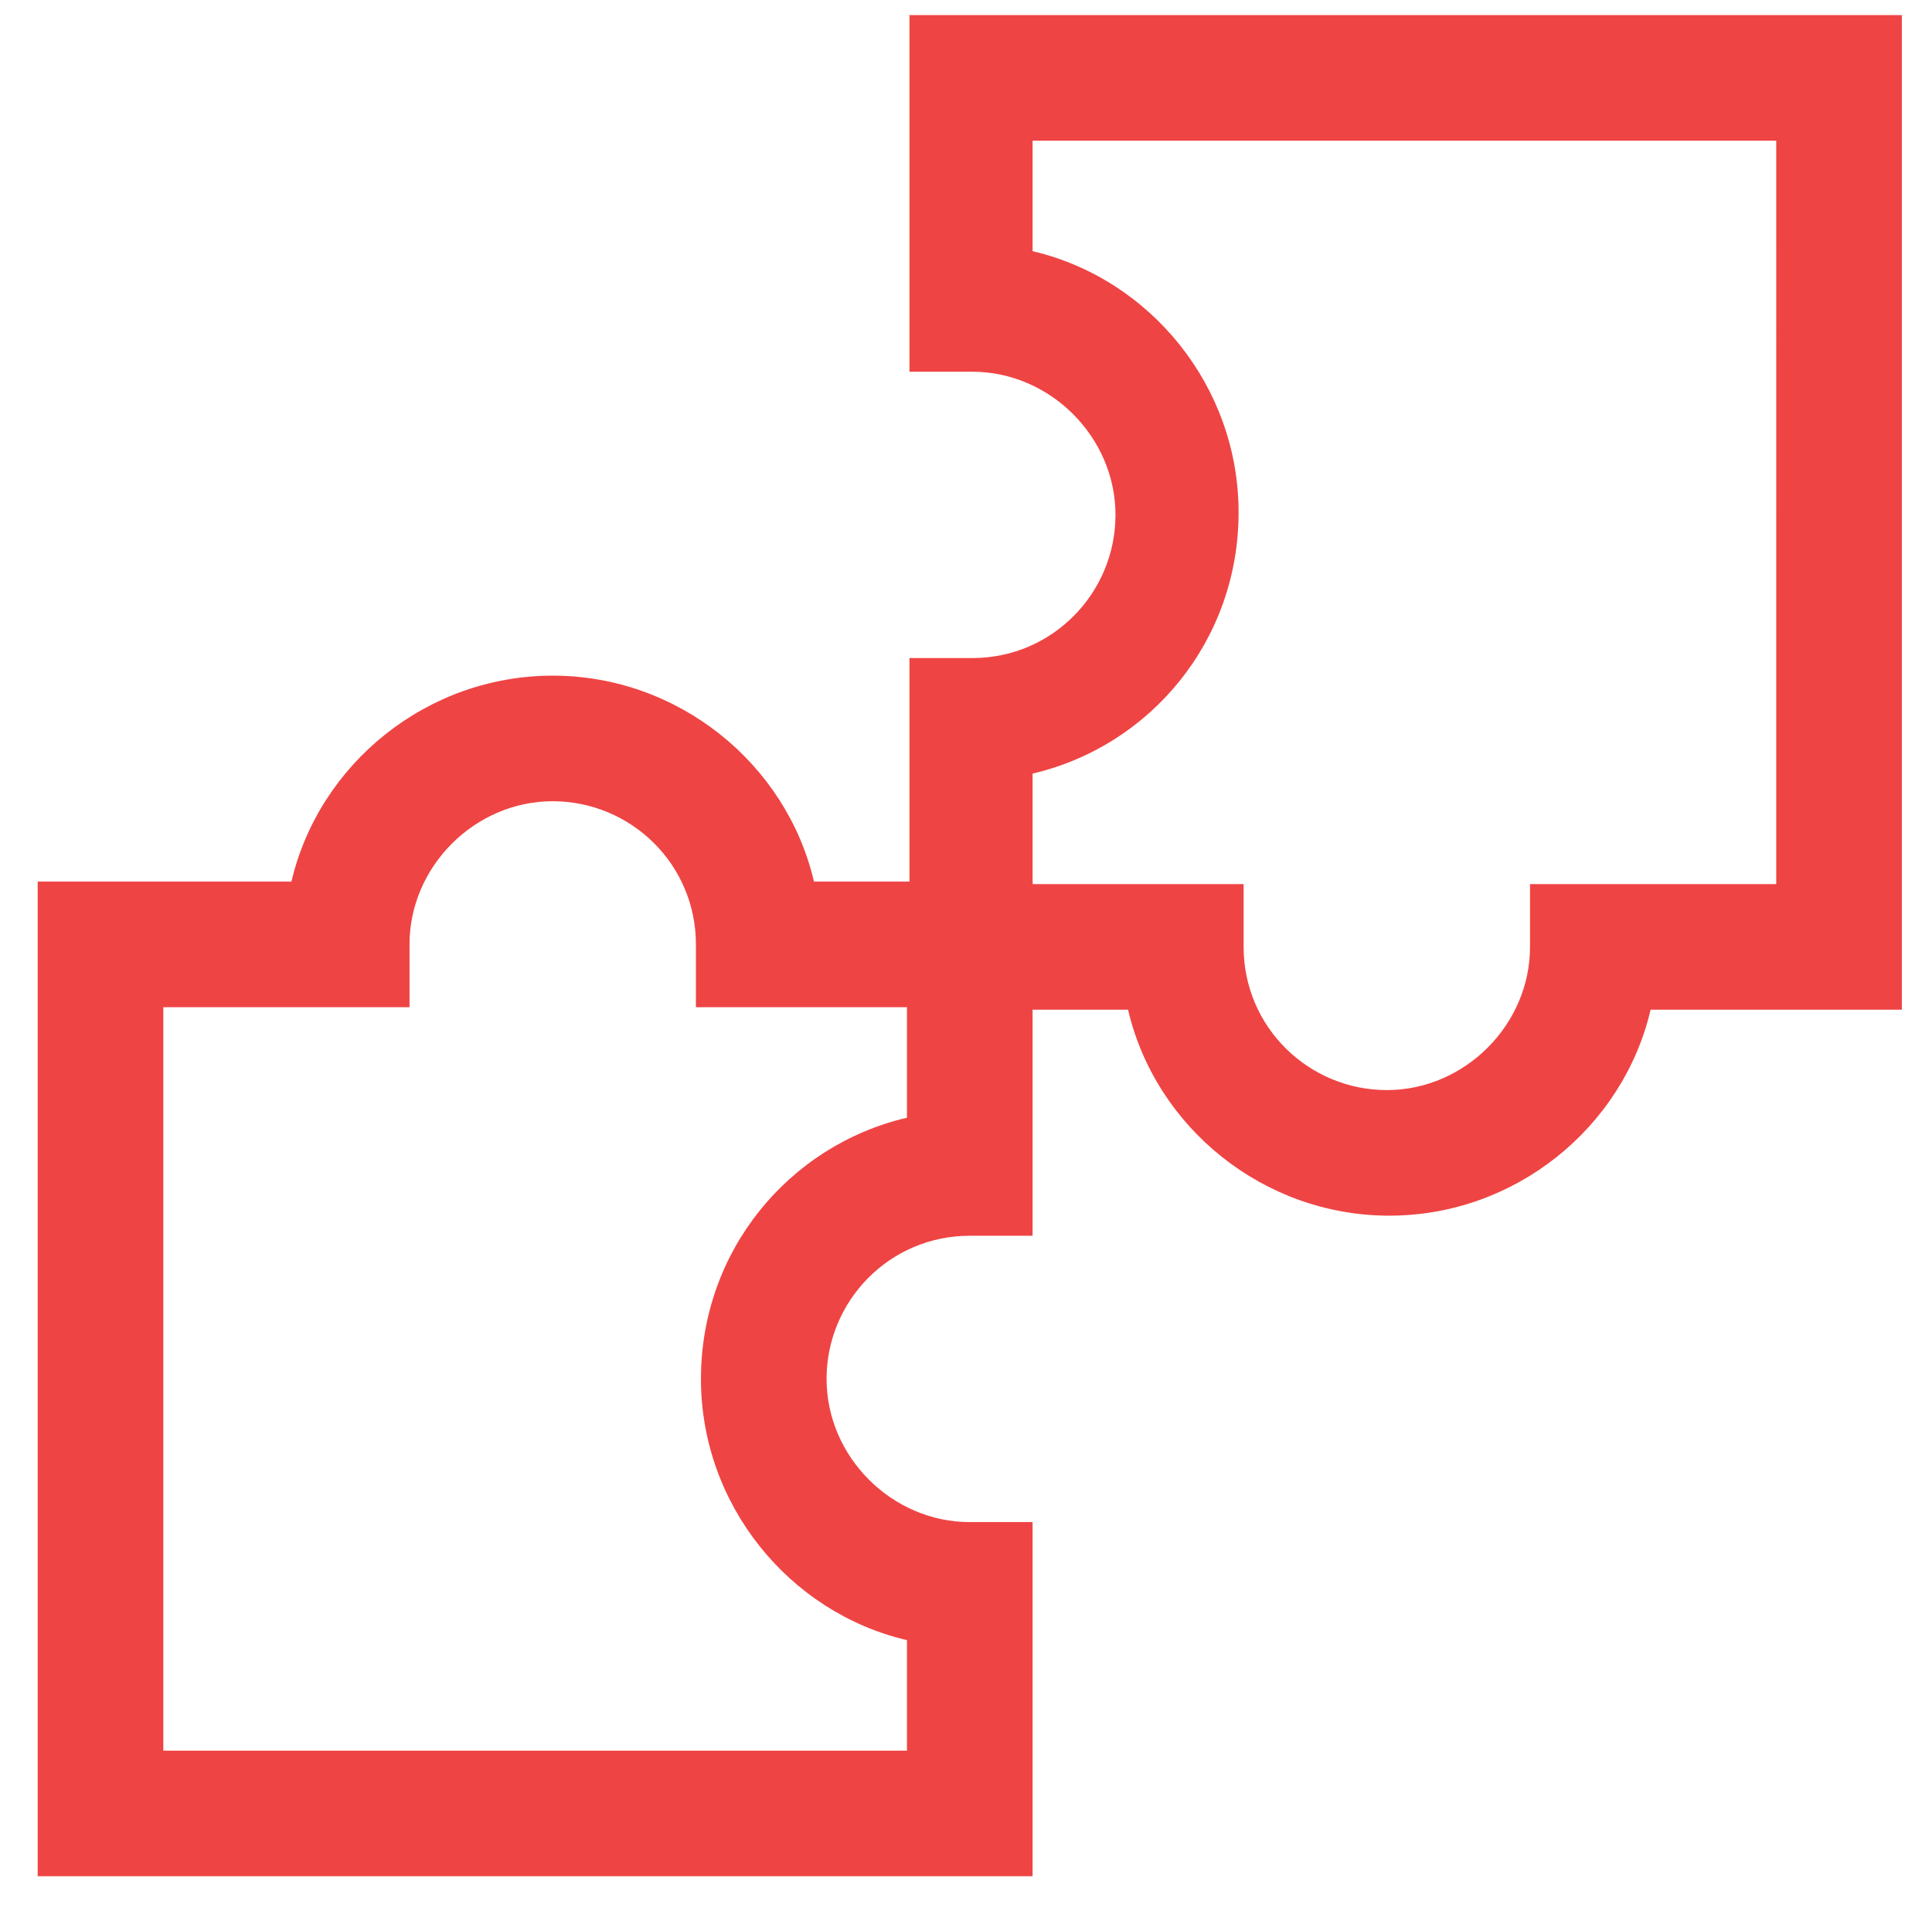
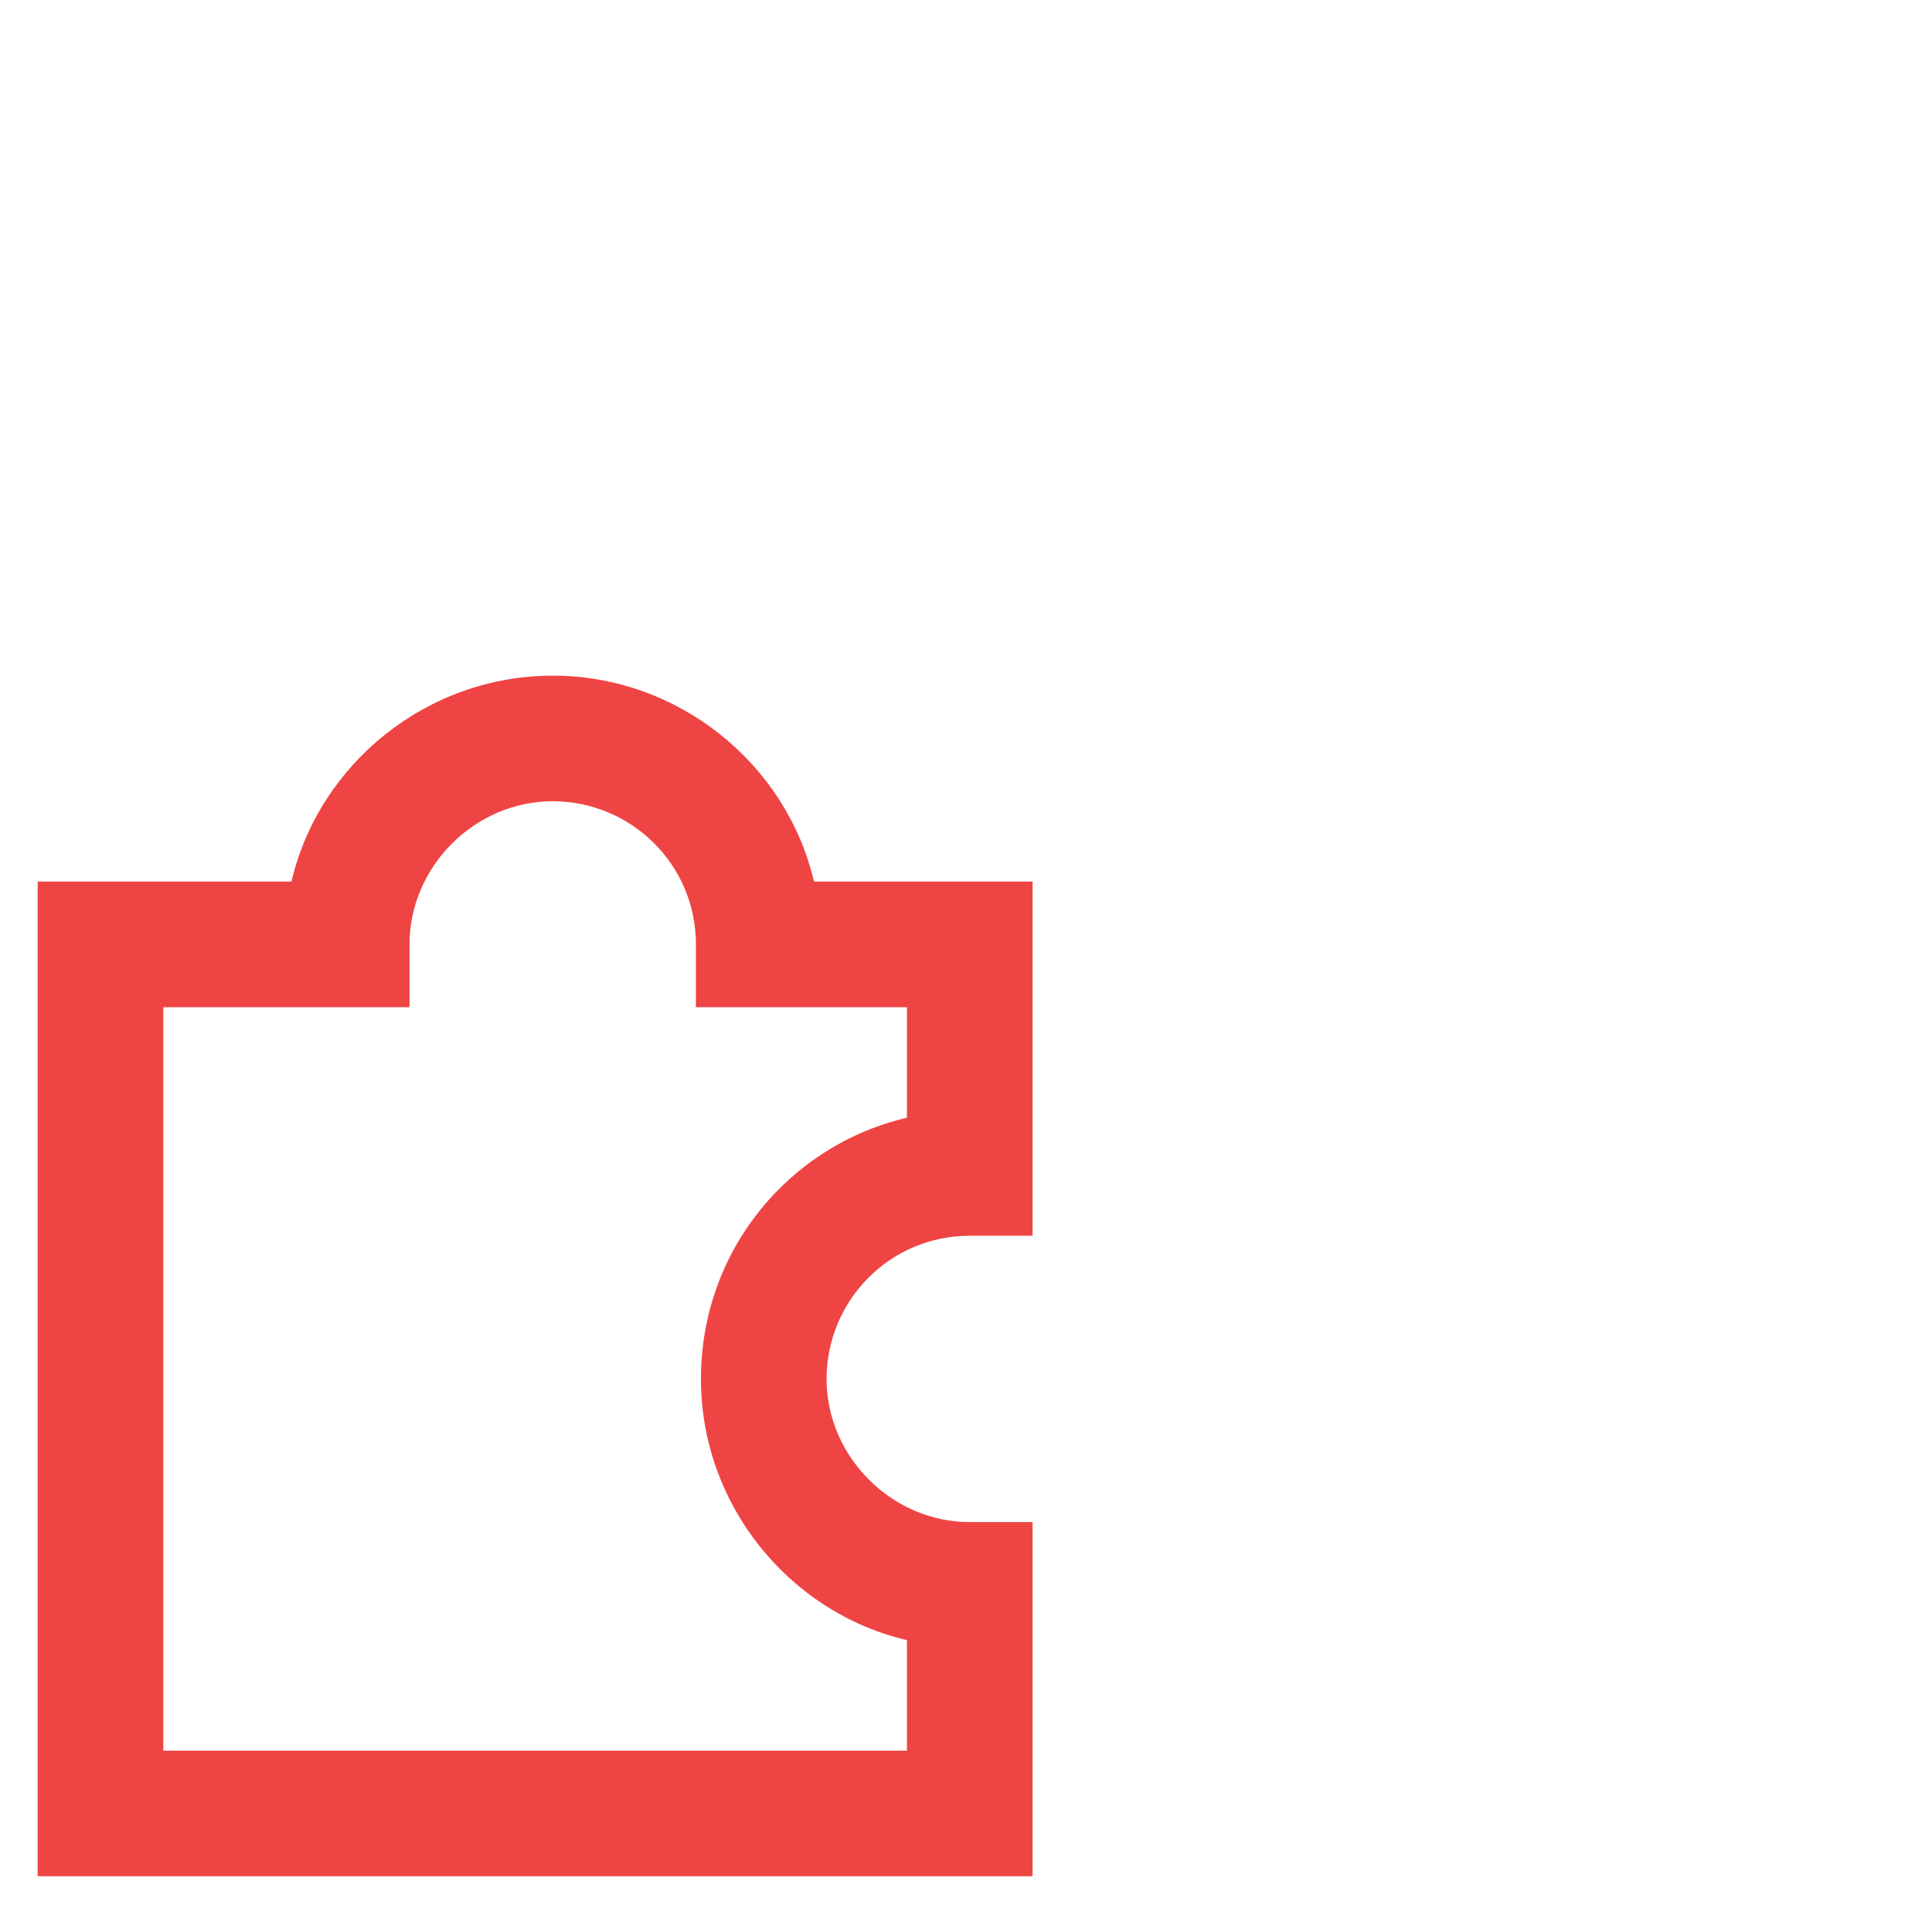
<svg xmlns="http://www.w3.org/2000/svg" version="1.1" id="Warstwa_4" x="0px" y="0px" viewBox="0 0 76.9 75.9" style="enable-background:new 0 0 76.9 75.9;" xml:space="preserve">
  <style type="text/css">
	.st0{fill:#EF4444;}
</style>
  <g>
    <path class="st0" d="M41.1,74.7H1.5V35.1h10.1c1.1-4.7,5.4-8.2,10.4-8.2s9.3,3.5,10.4,8.2h8.7v14.1h-2.5c-3.2,0-5.7,2.6-5.7,5.7   s2.6,5.7,5.7,5.7h2.5V74.7z M6.5,69.7h29.6v-4.4c-4.7-1.1-8.2-5.4-8.2-10.4c0-5.1,3.5-9.3,8.2-10.4v-4.4h-8.4v-2.5   c0-3.2-2.6-5.7-5.7-5.7s-5.7,2.6-5.7,5.7v2.5H6.5V69.7z" />
  </g>
  <g>
-     <path class="st0" d="M36.1,0.6h39.6v39.6H65.7c-1.1,4.7-5.4,8.2-10.4,8.2s-9.3-3.5-10.4-8.2h-8.7V26.2h2.5c3.2,0,5.7-2.6,5.7-5.7   s-2.6-5.7-5.7-5.7h-2.5V0.6z M70.8,5.6H41.1V10c4.7,1.1,8.2,5.4,8.2,10.4c0,5.1-3.5,9.3-8.2,10.4v4.4h8.4v2.5   c0,3.2,2.6,5.7,5.7,5.7s5.7-2.6,5.7-5.7v-2.5h9.8V5.6z" />
-   </g>
+     </g>
</svg>